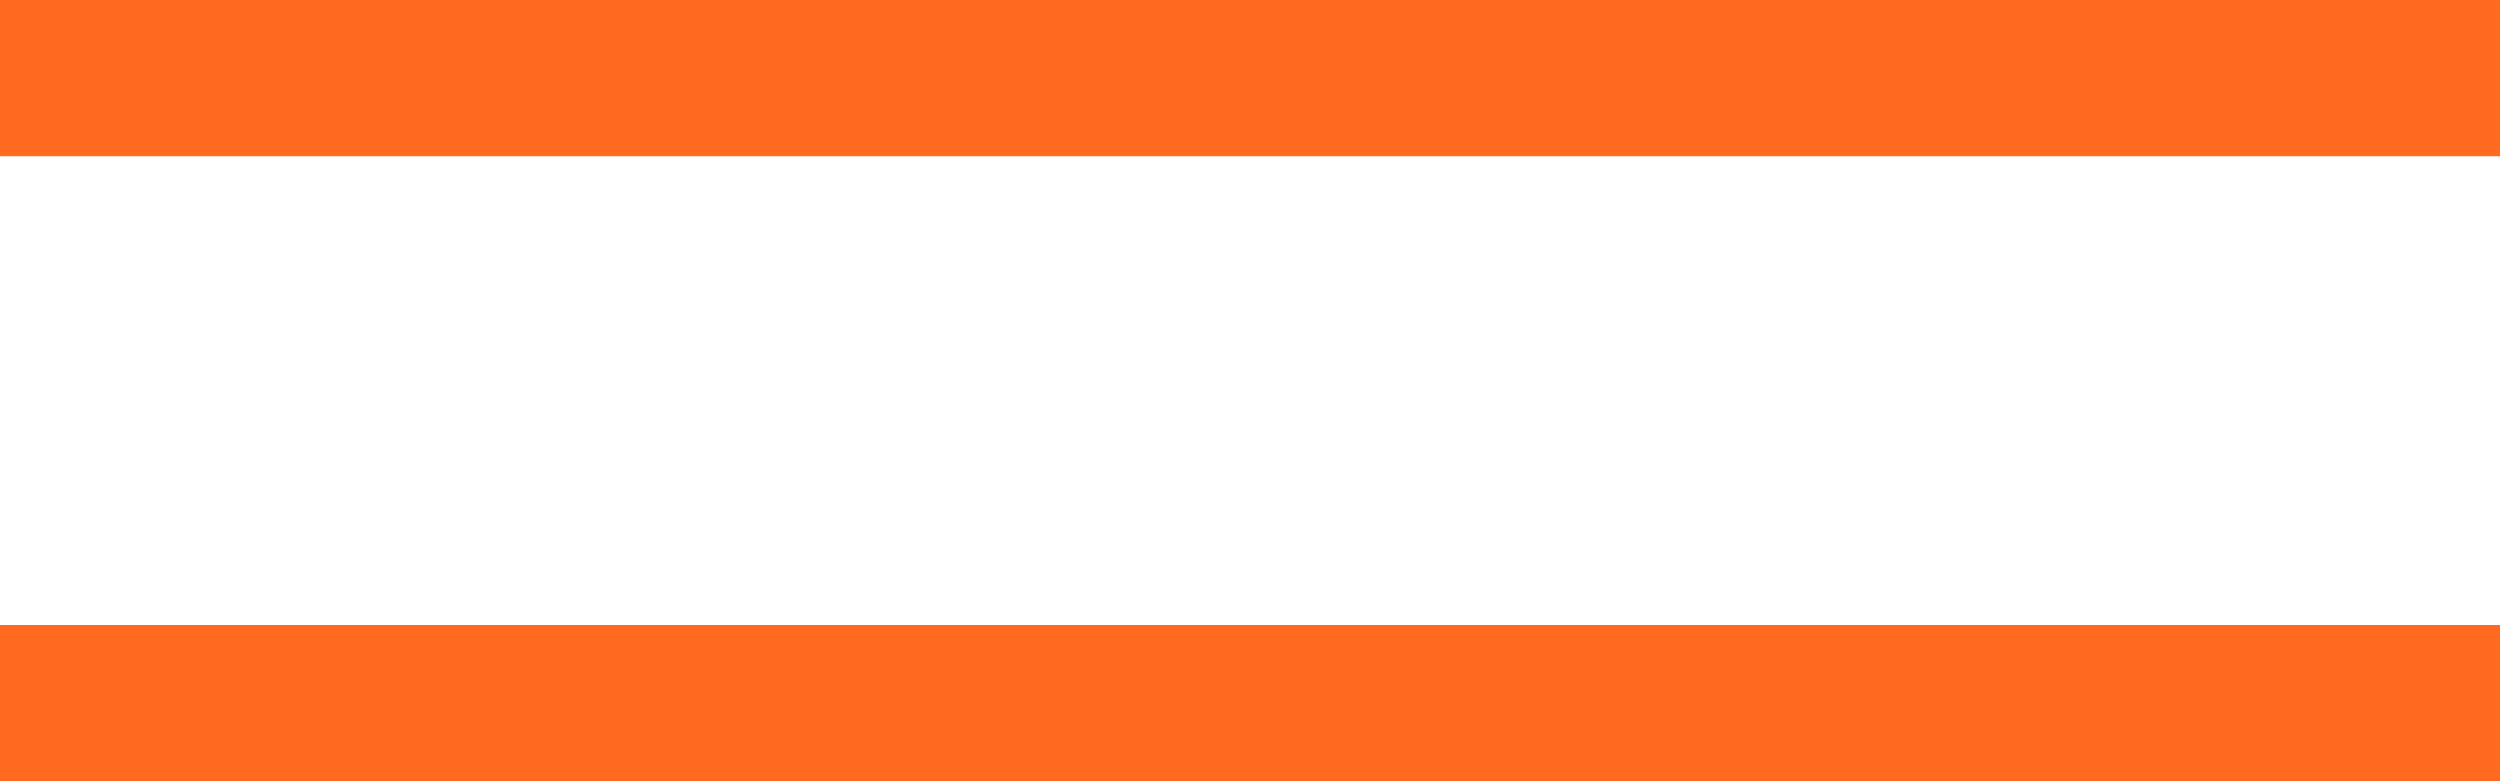
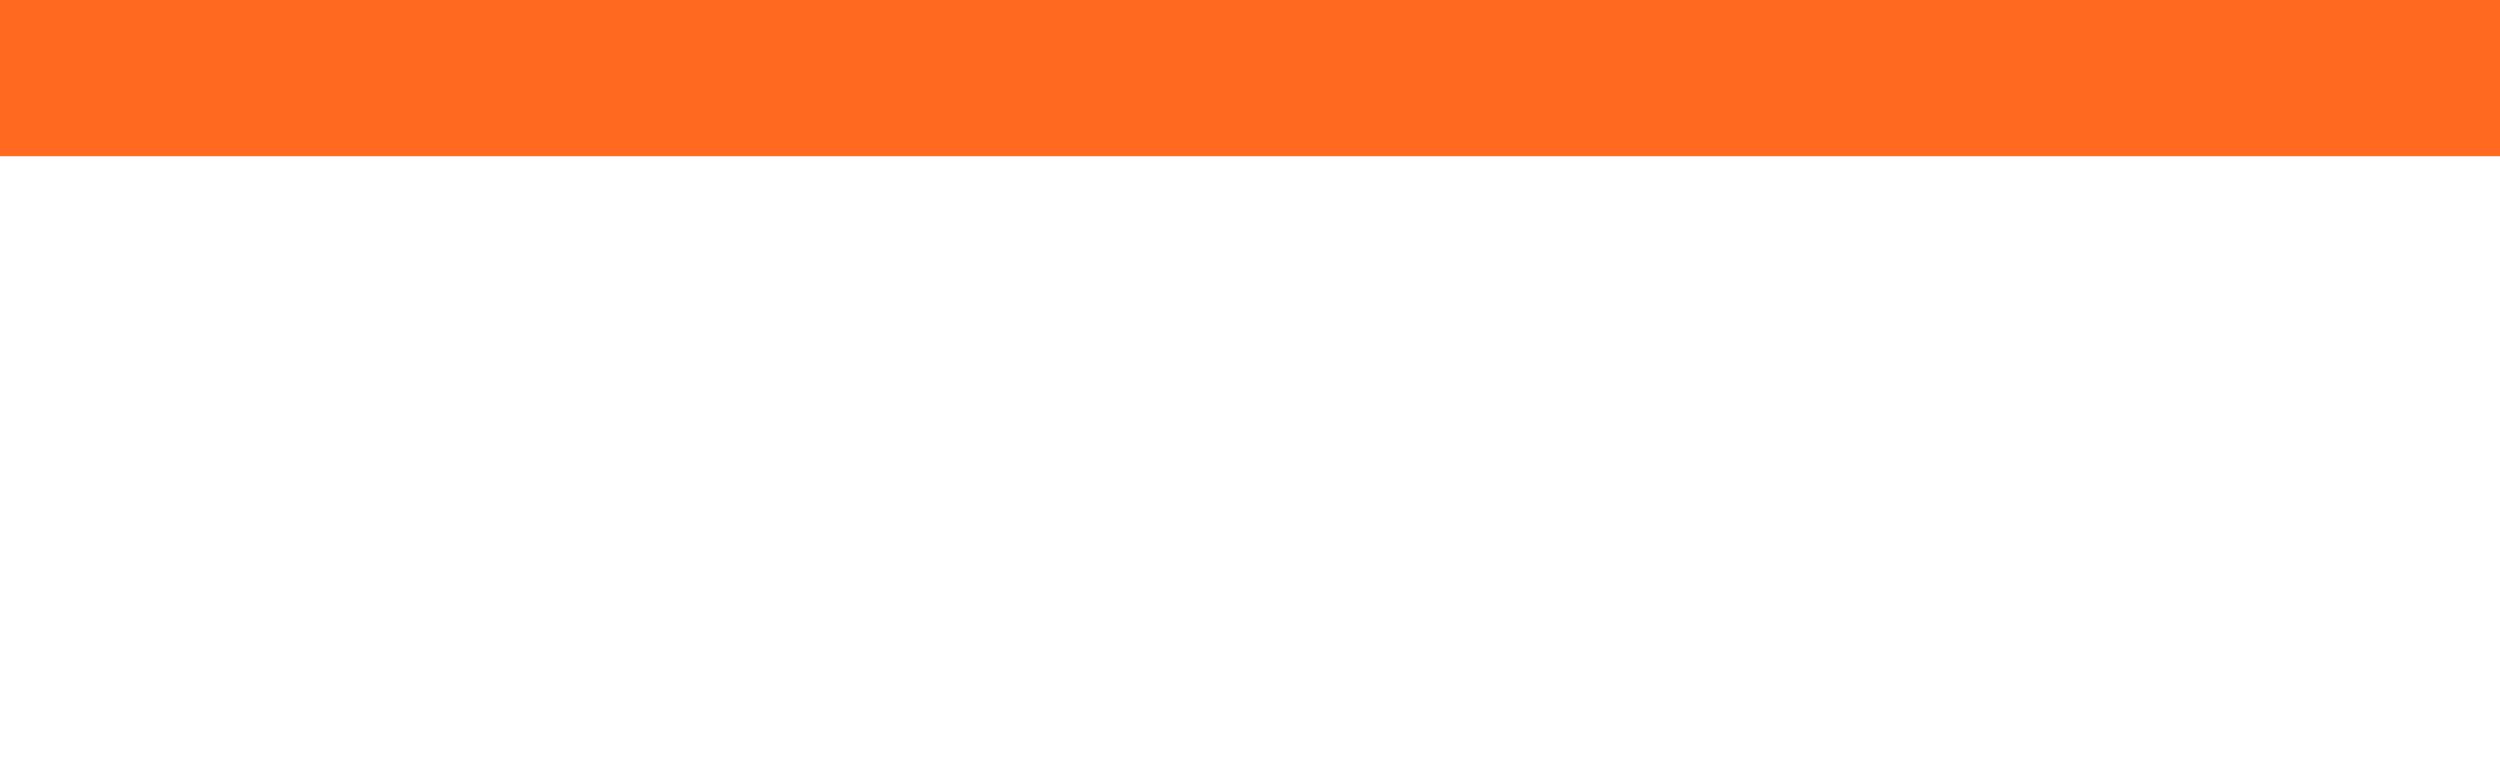
<svg xmlns="http://www.w3.org/2000/svg" width="48" height="15" viewBox="0 0 48 15">
  <g id="Gruppe_845" data-name="Gruppe 845" transform="translate(-758.5 -3273)">
    <line id="Linie_61" data-name="Linie 61" x2="48" transform="translate(758.5 3274.5)" fill="none" stroke="#ff6920" stroke-width="3" />
-     <line id="Linie_62" data-name="Linie 62" x2="48" transform="translate(758.5 3286.5)" fill="none" stroke="#ff6920" stroke-width="3" />
  </g>
</svg>